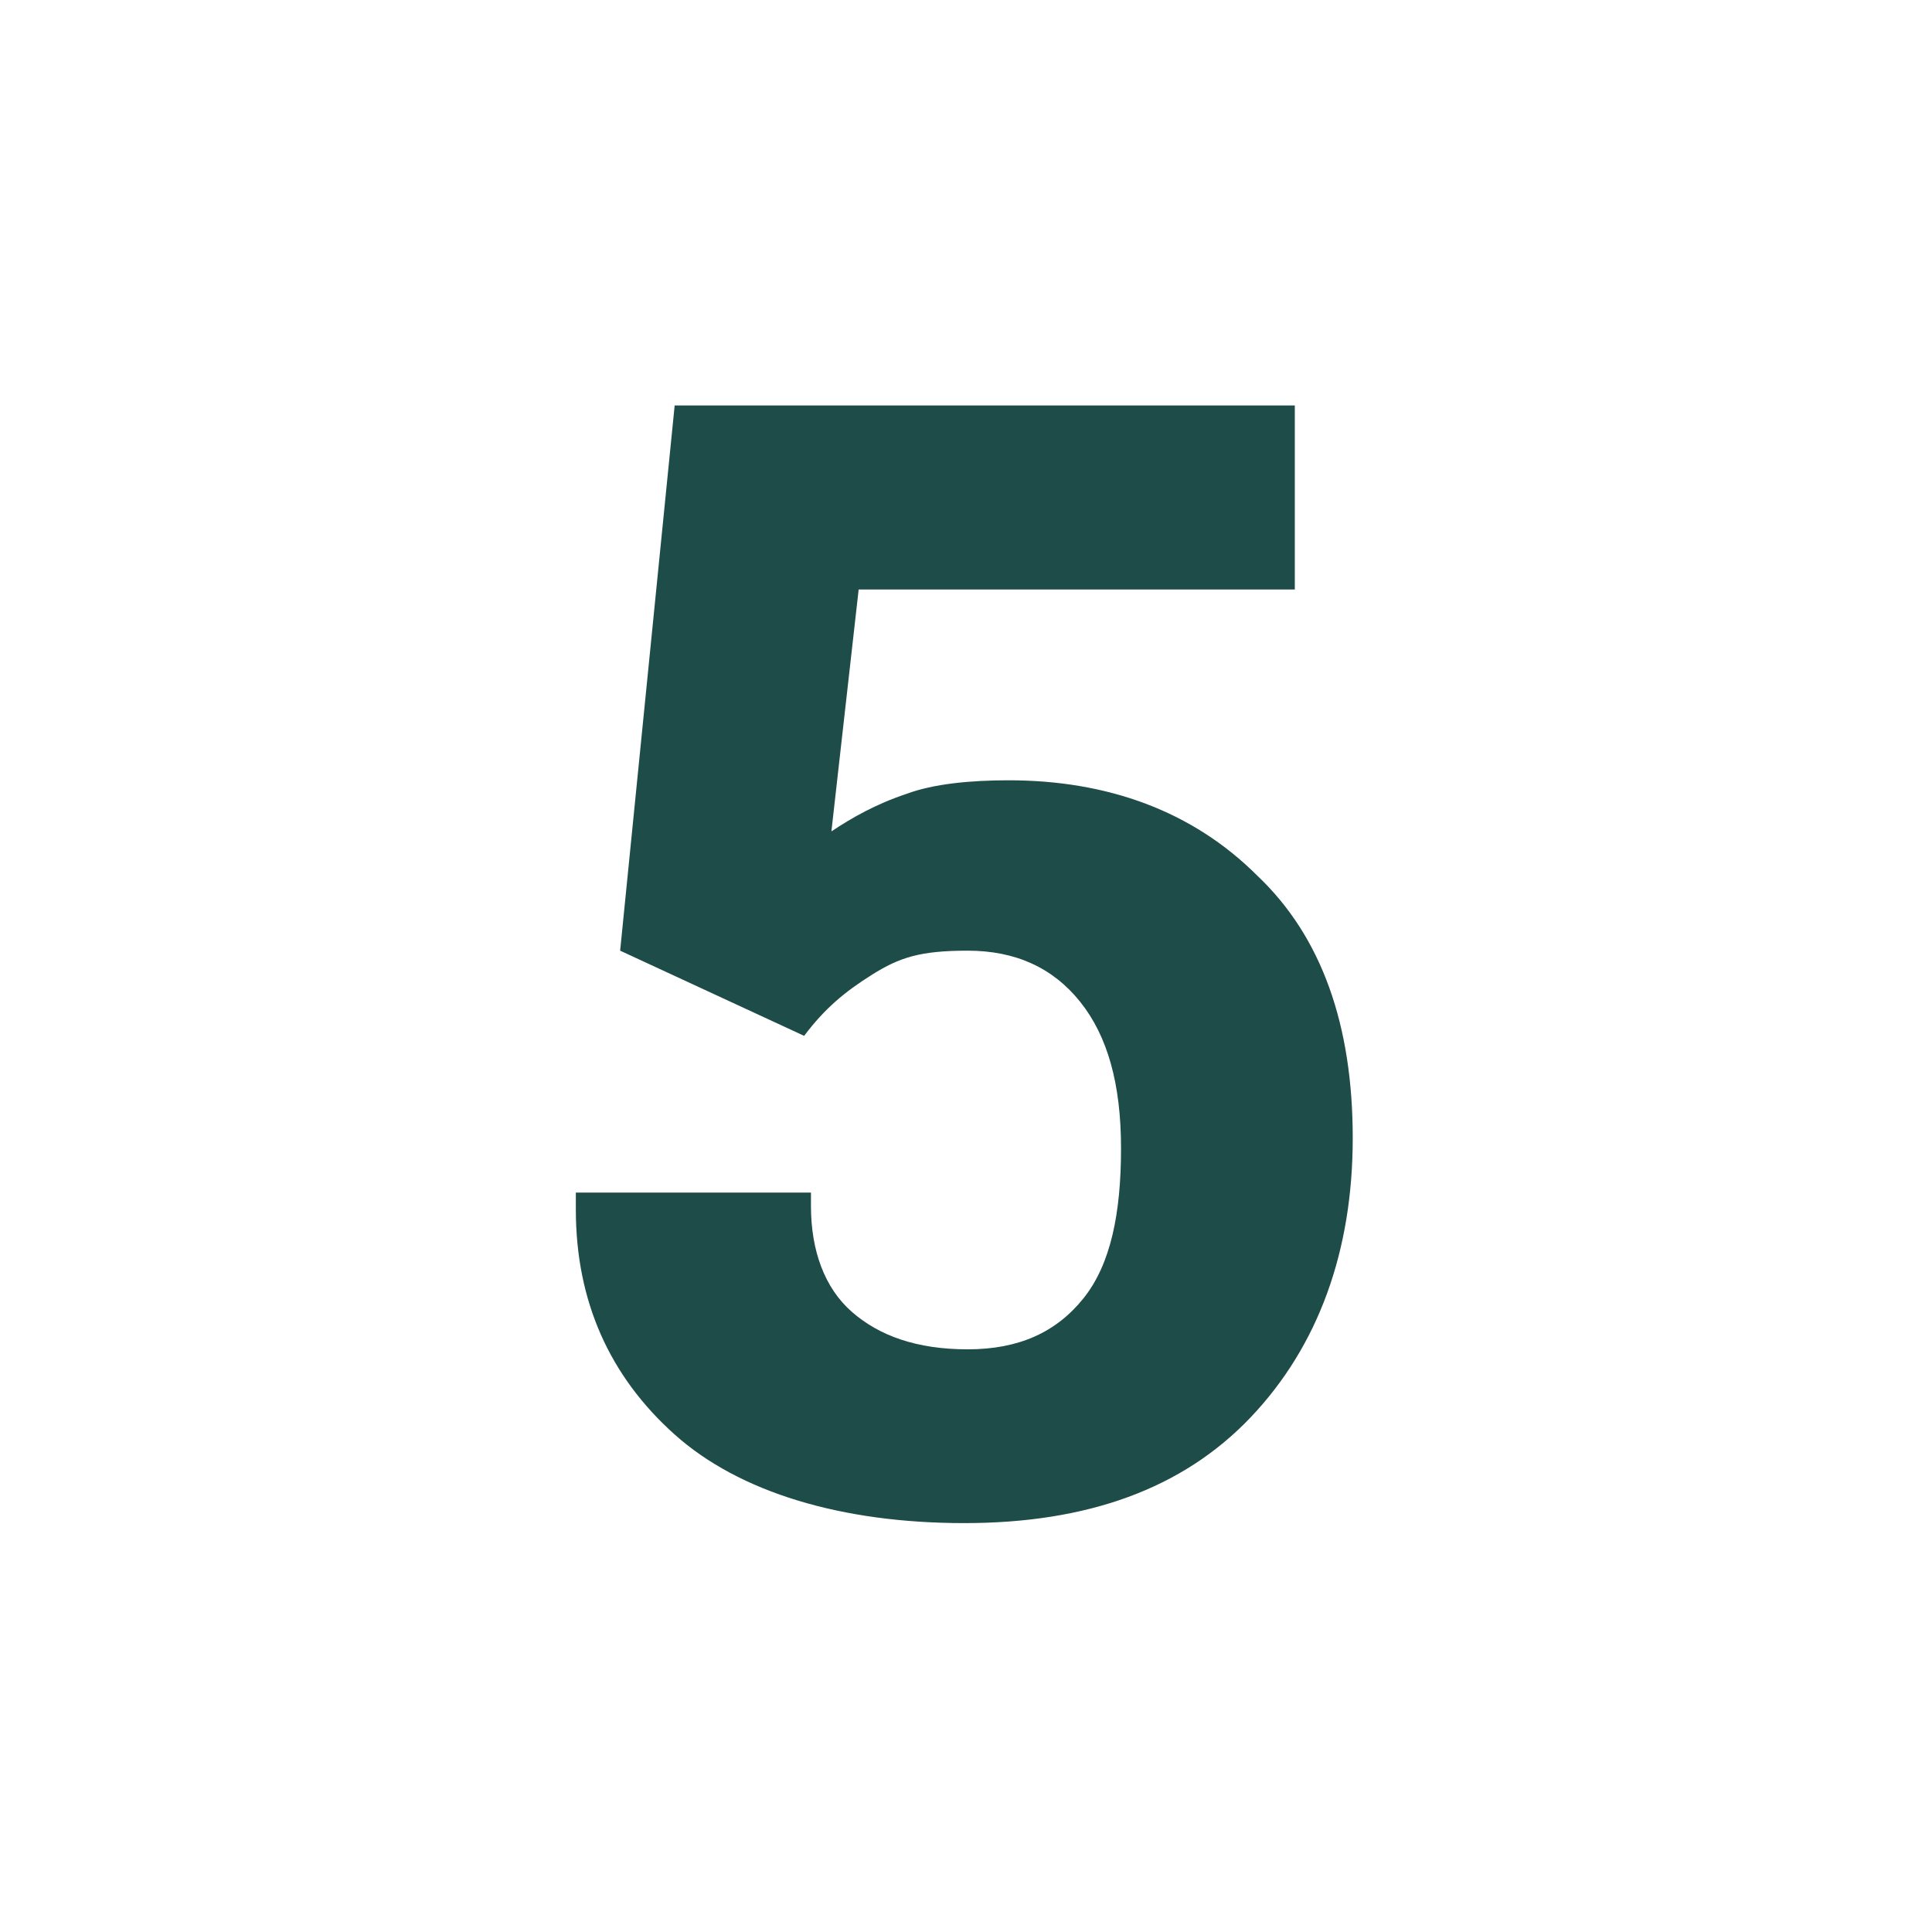
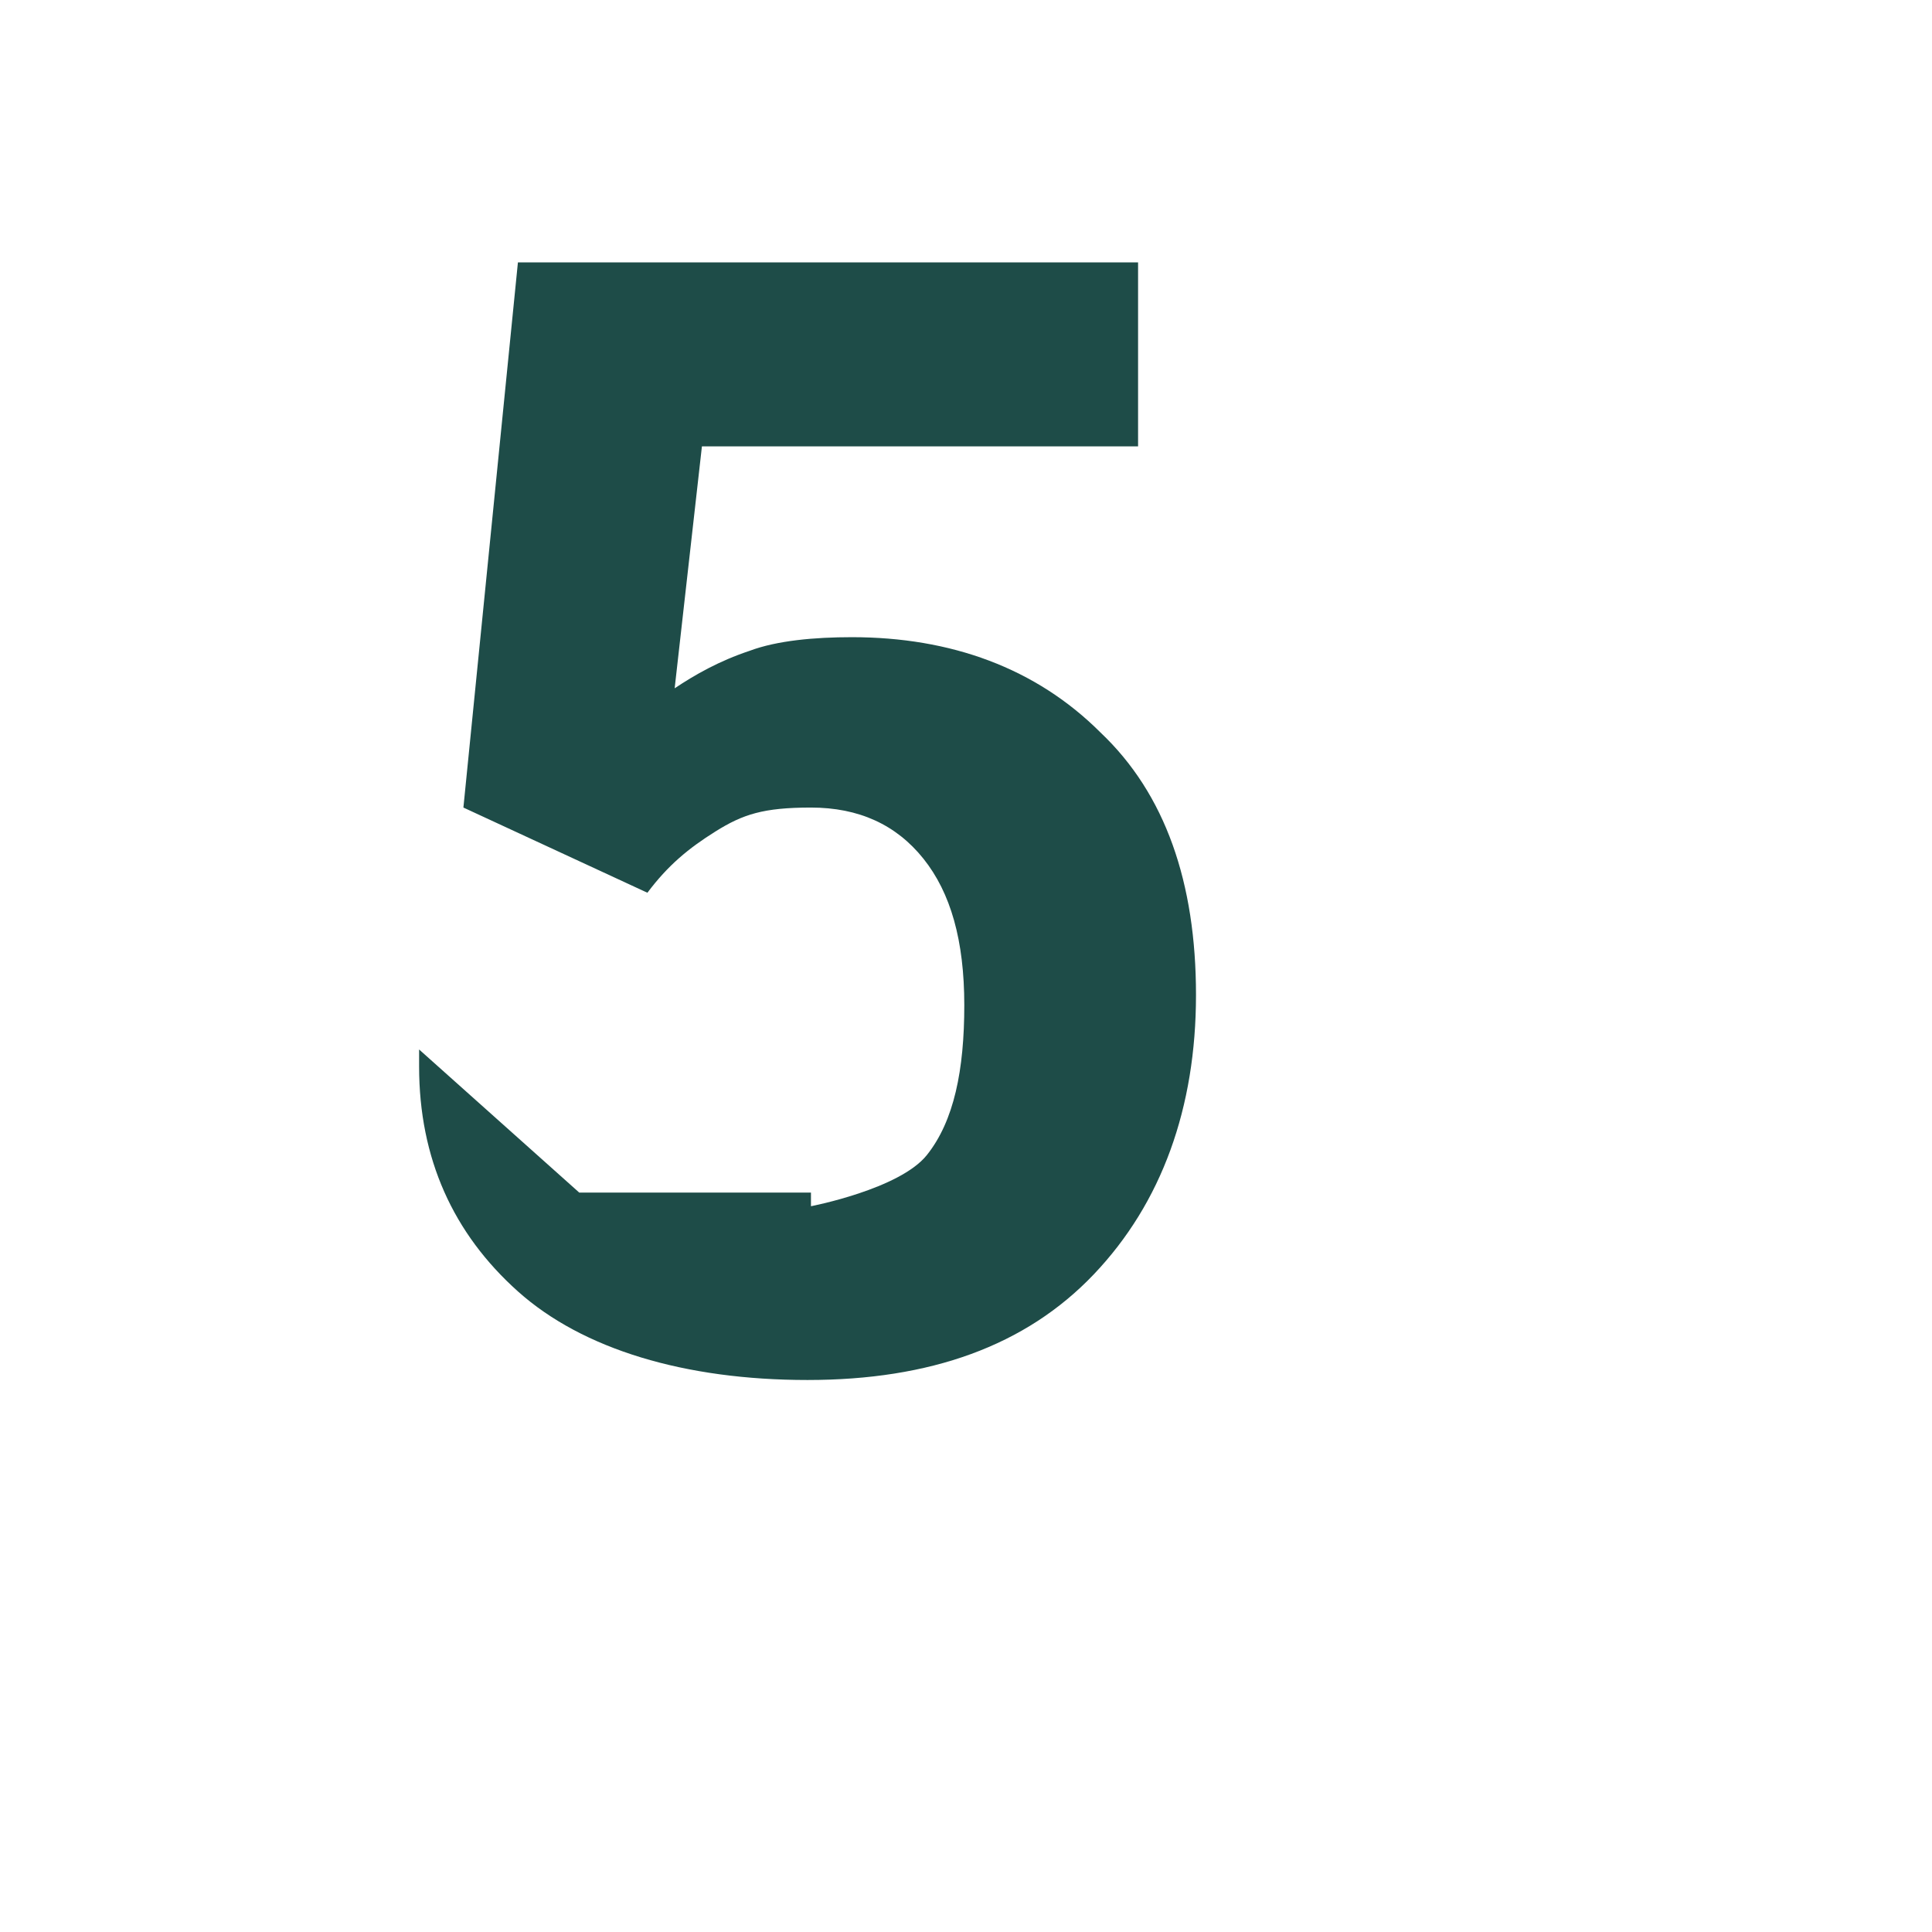
<svg xmlns="http://www.w3.org/2000/svg" id="Warstwa_1" version="1.1" viewBox="0 0 56.7 56.7">
-   <path d="M17,35h6.8v.4c0,1.3.4,2.4,1.2,3.1.8.7,1.9,1.1,3.4,1.1s2.6-.5,3.4-1.5c.8-1,1.1-2.5,1.1-4.4s-.4-3.3-1.2-4.3c-.8-1-1.9-1.5-3.3-1.5s-2,.2-2.8.7c-.8.5-1.4,1-2,1.8l-5.4-2.5,1.6-16h18.2v5.4h-12.8s-.8,7.1-.8,7.1c.6-.4,1.3-.8,2.2-1.1.8-.3,1.9-.4,3-.4,2.9,0,5.4.9,7.3,2.8,1.9,1.8,2.8,4.4,2.8,7.7s-1,6.1-3,8.2-4.8,3.1-8.4,3.1-6.6-.9-8.5-2.6-2.9-3.9-2.9-6.6v-.5Z" style="fill: #1e4c48;" />
+   <path d="M17,35h6.8v.4s2.6-.5,3.4-1.5c.8-1,1.1-2.5,1.1-4.4s-.4-3.3-1.2-4.3c-.8-1-1.9-1.5-3.3-1.5s-2,.2-2.8.7c-.8.5-1.4,1-2,1.8l-5.4-2.5,1.6-16h18.2v5.4h-12.8s-.8,7.1-.8,7.1c.6-.4,1.3-.8,2.2-1.1.8-.3,1.9-.4,3-.4,2.9,0,5.4.9,7.3,2.8,1.9,1.8,2.8,4.4,2.8,7.7s-1,6.1-3,8.2-4.8,3.1-8.4,3.1-6.6-.9-8.5-2.6-2.9-3.9-2.9-6.6v-.5Z" style="fill: #1e4c48;" />
</svg>